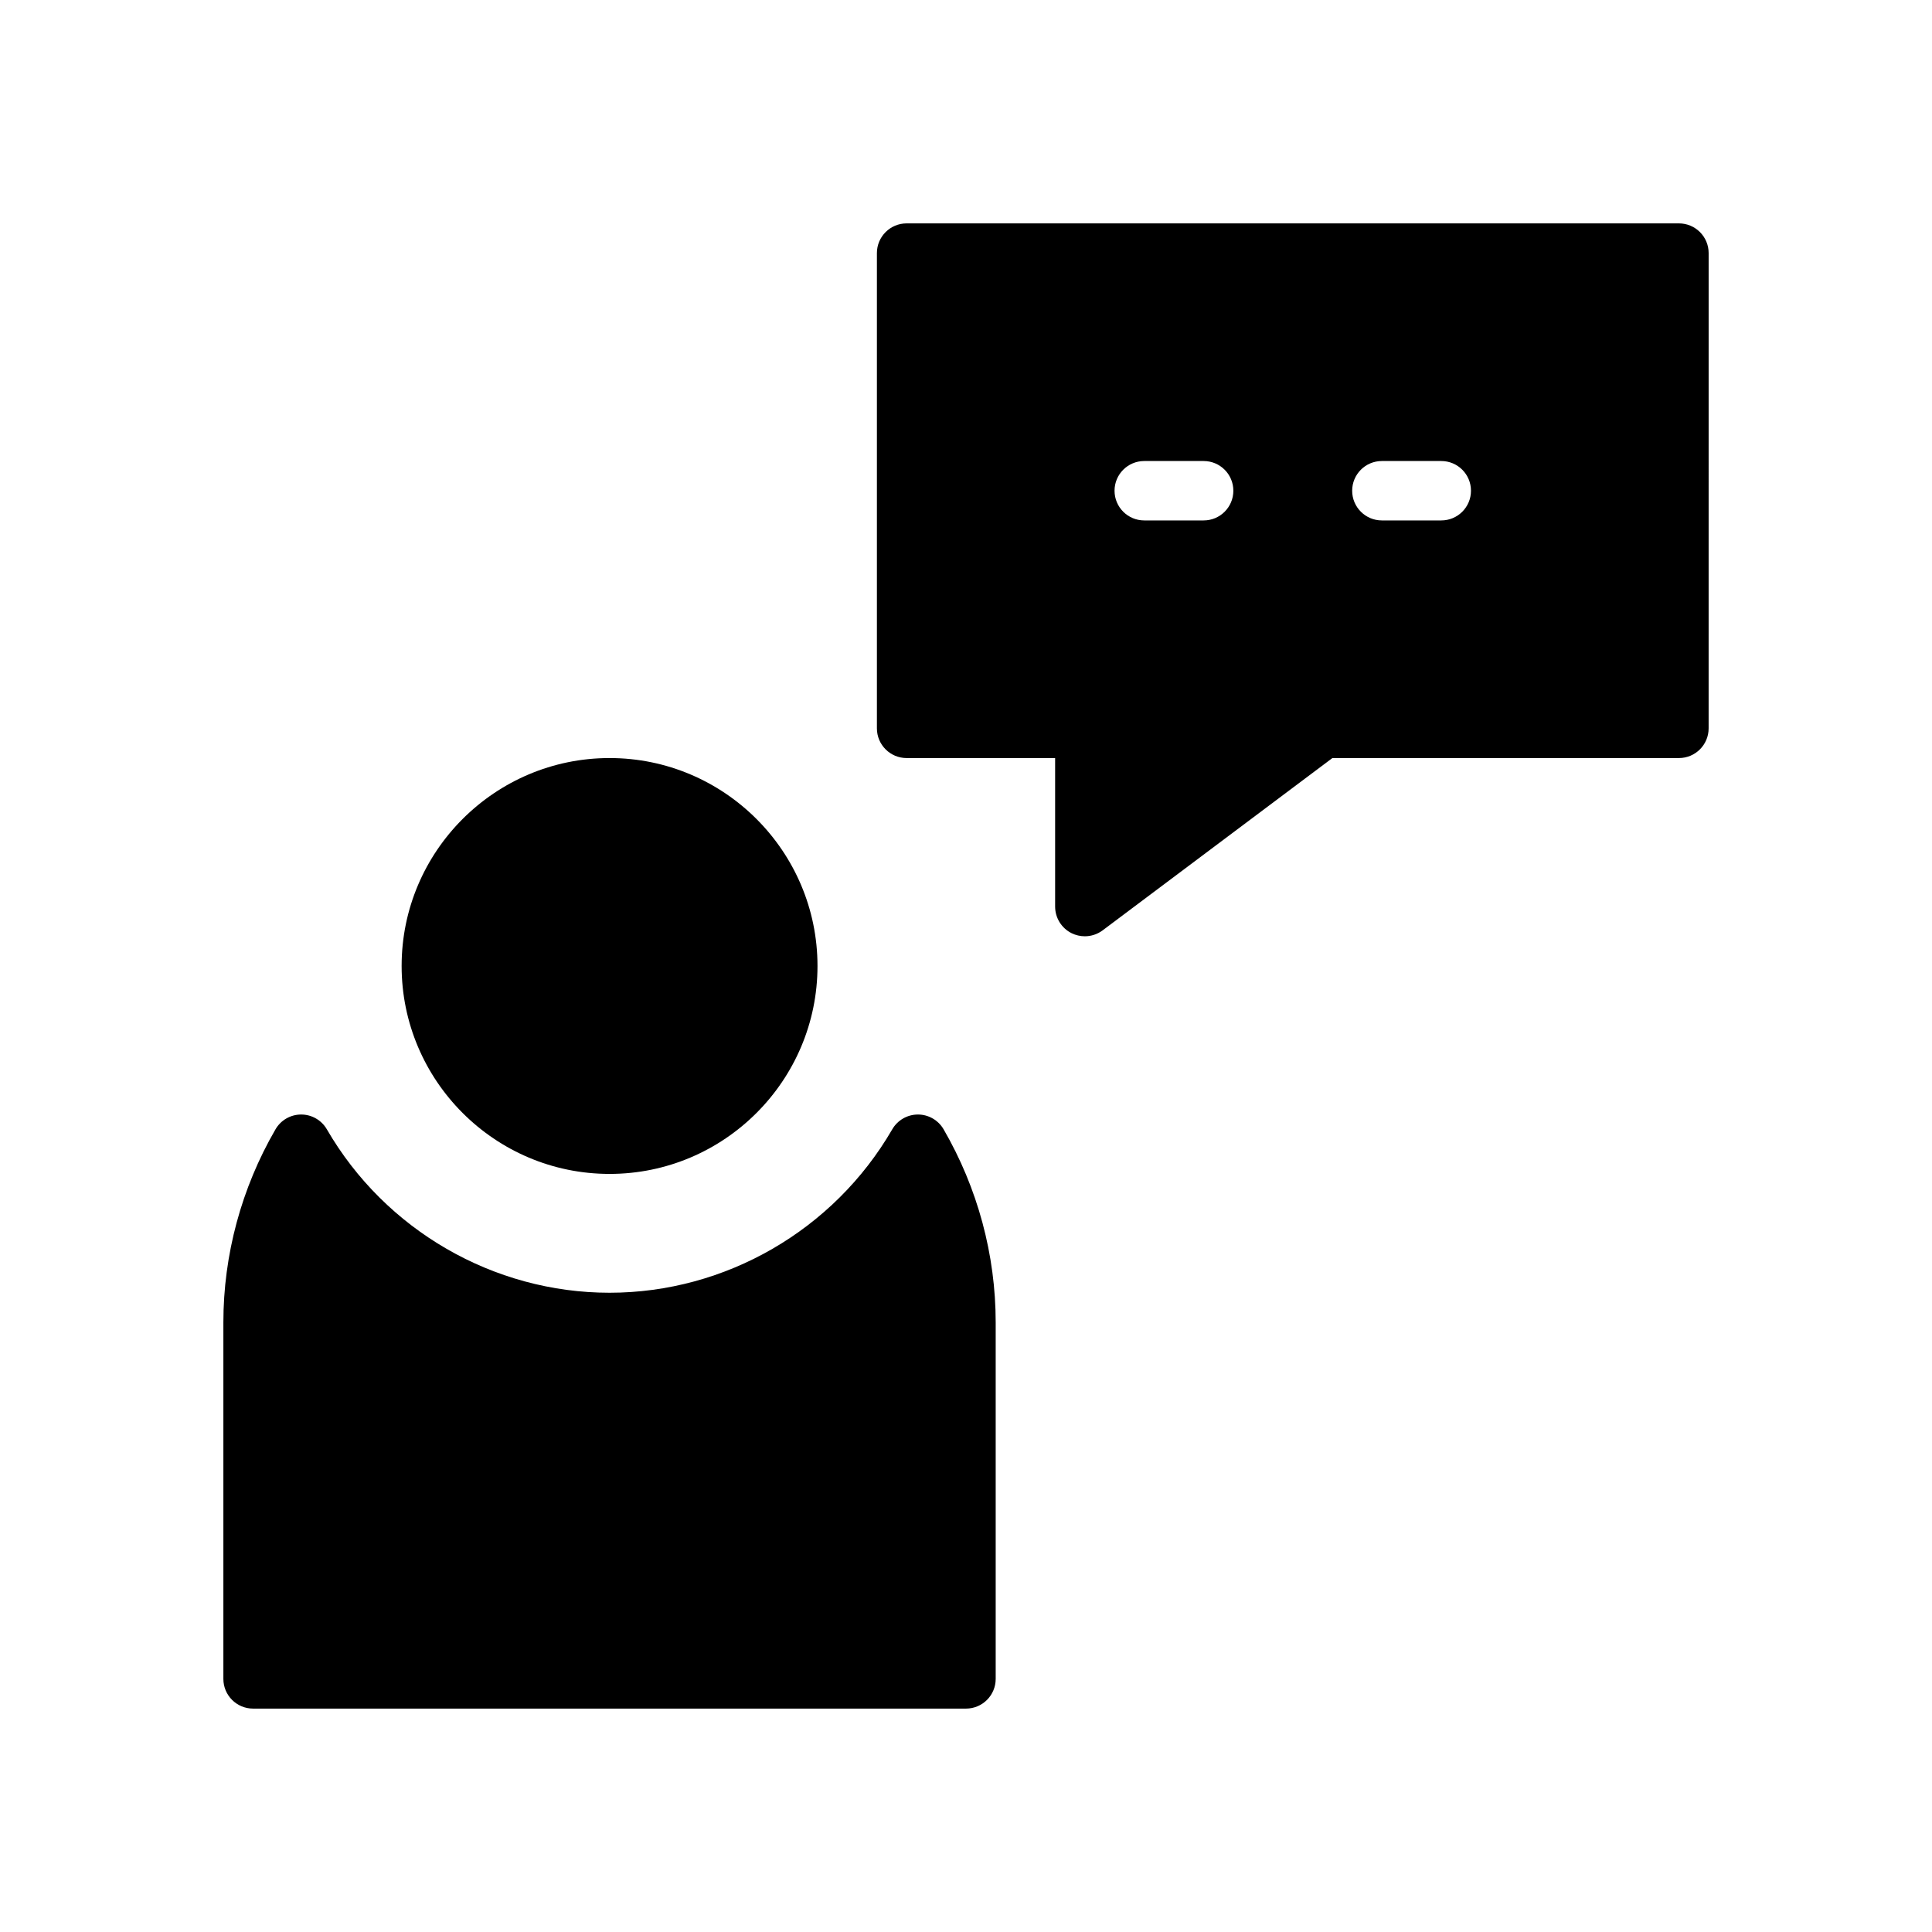
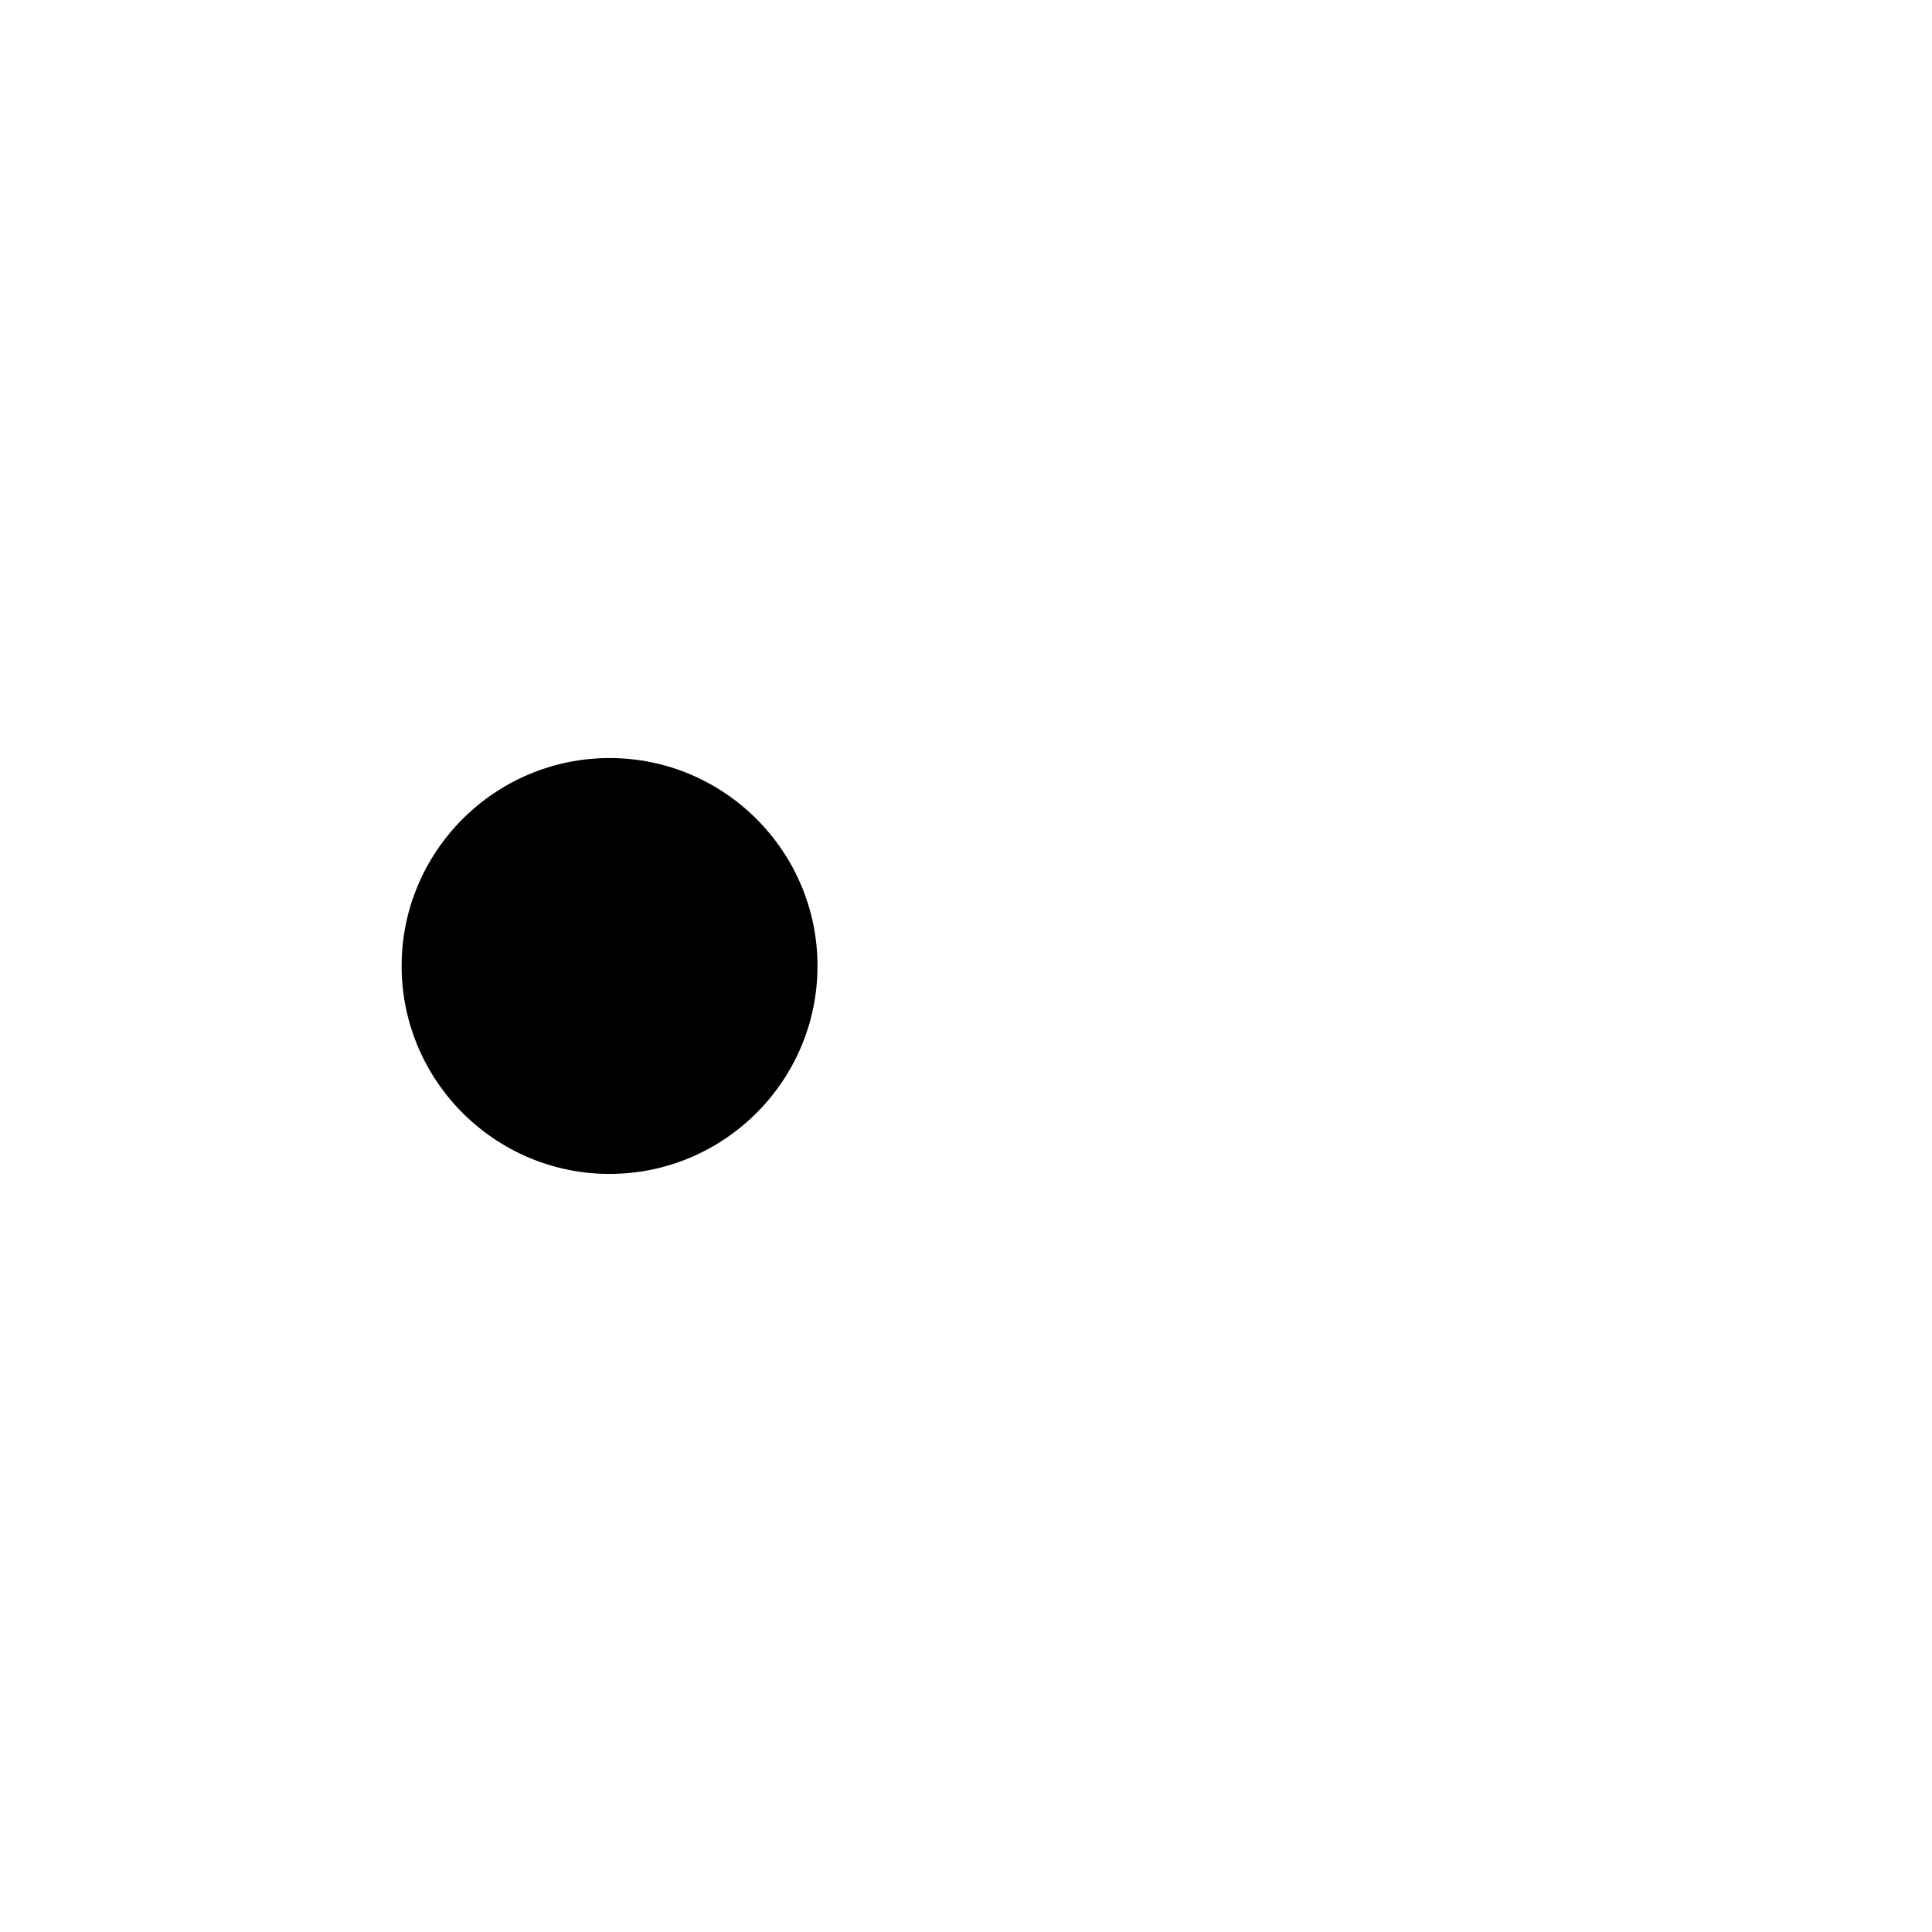
<svg xmlns="http://www.w3.org/2000/svg" fill="#000000" width="800px" height="800px" version="1.1" viewBox="144 144 512 512">
  <g>
    <path d="m305.54 455.1c30.387 0 55.105-24.727 55.105-55.105 0-30.387-24.719-55.105-55.105-55.105-30.387 0-55.105 24.719-55.105 55.105 0 30.379 24.719 55.105 55.105 55.105z" />
-     <path d="m387.26 439.36c-2.801 0-5.406 1.496-6.809 3.93-15.484 26.707-44.188 43.301-74.918 43.301-30.73 0-59.441-16.594-74.91-43.305-1.41-2.43-4-3.926-6.809-3.926s-5.406 1.496-6.809 3.93c-9.039 15.586-13.809 33.281-13.809 51.172v94.465c0 4.352 3.527 7.871 7.871 7.871h188.93c4.344 0 7.871-3.519 7.871-7.871v-94.465c0-17.887-4.769-35.59-13.801-51.176-1.41-2.43-4-3.926-6.809-3.926z" />
-     <path d="m588.93 203.2h-204.67c-4.344 0-7.871 3.527-7.871 7.871v125.95c0 4.344 3.527 7.871 7.871 7.871h39.359v39.359c0 2.984 1.684 5.707 4.352 7.047 1.113 0.551 2.324 0.824 3.523 0.824 1.668 0 3.336-0.535 4.723-1.574l60.875-45.656h91.84c4.352 0 7.871-3.527 7.871-7.871l0.004-125.95c0-4.348-3.519-7.871-7.875-7.871zm-125.95 78.719h-15.742c-4.352 0-7.871-3.527-7.871-7.871s3.519-7.871 7.871-7.871h15.742c4.352 0 7.871 3.527 7.871 7.871s-3.519 7.871-7.871 7.871zm62.973 0h-15.742c-4.352 0-7.871-3.527-7.871-7.871s3.519-7.871 7.871-7.871h15.742c4.352 0 7.871 3.527 7.871 7.871 0.004 4.344-3.516 7.871-7.871 7.871z" />
  </g>
</svg>